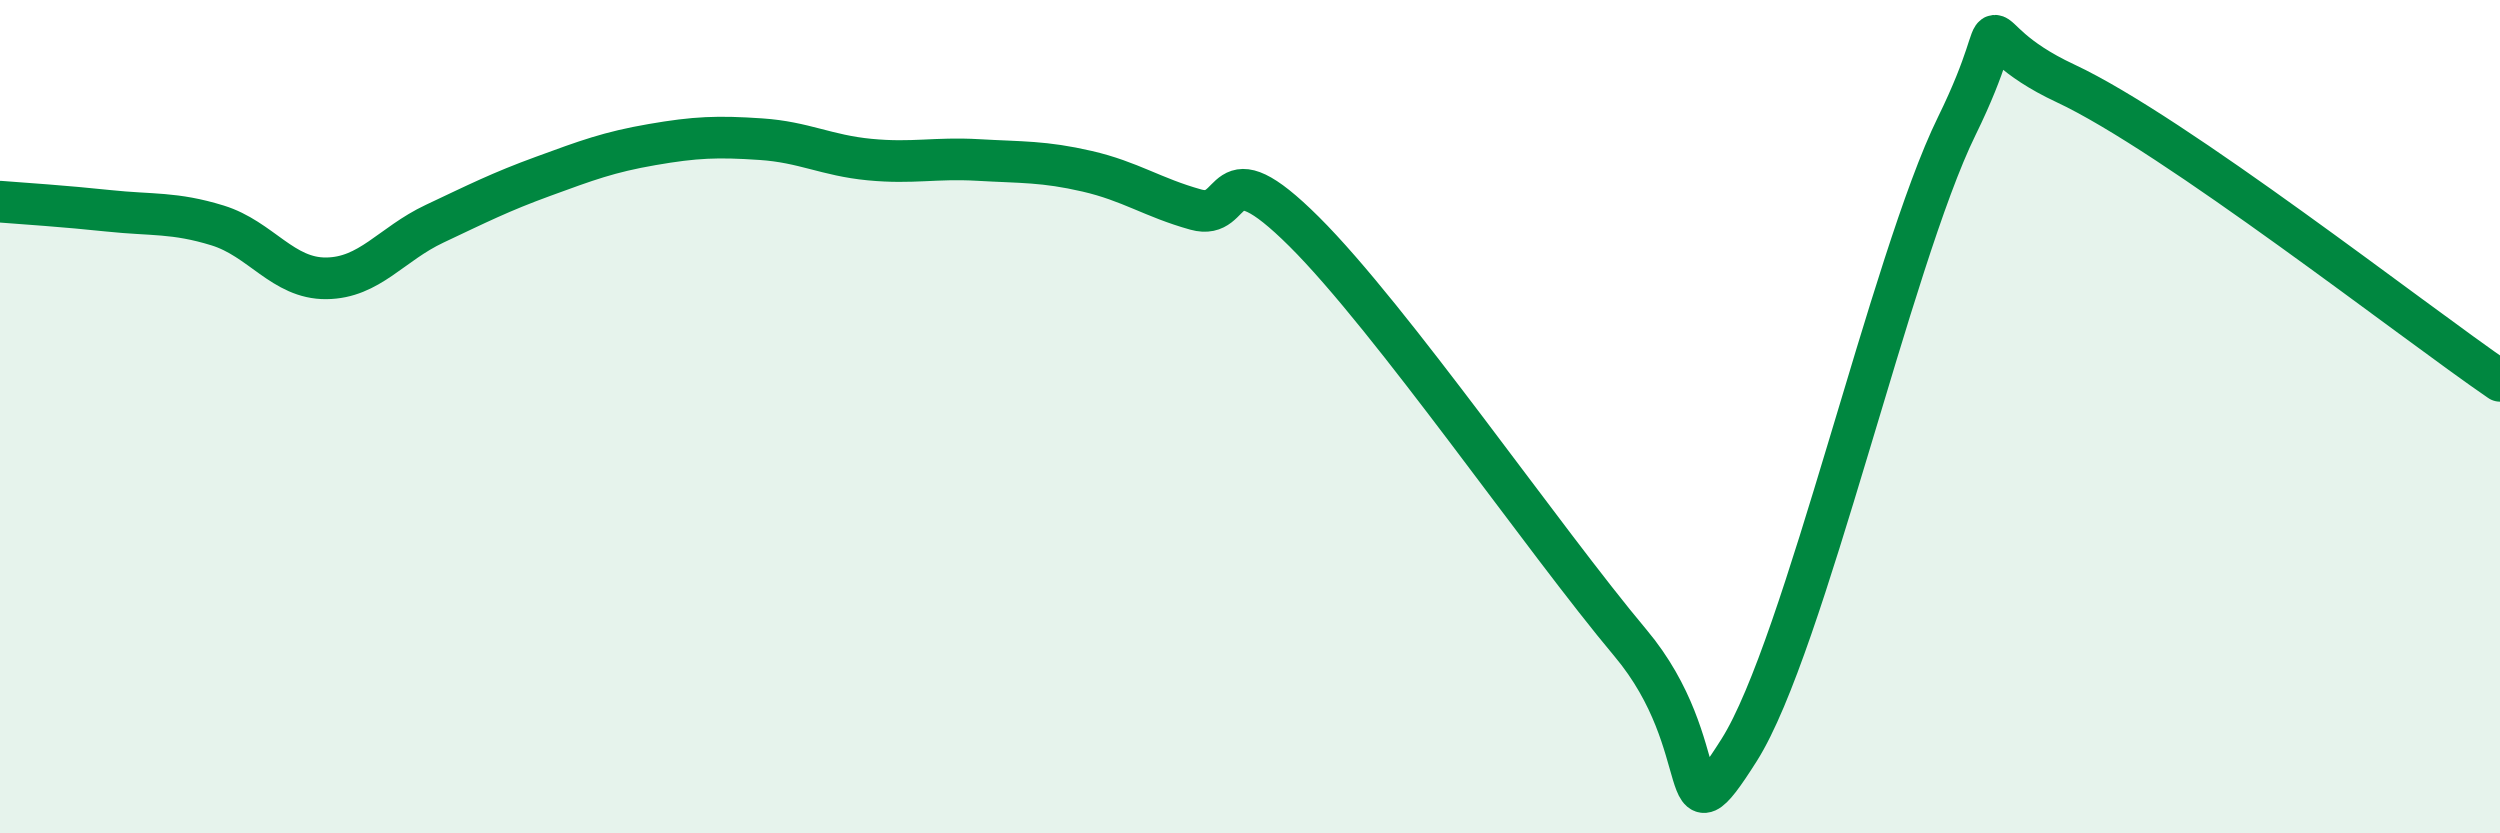
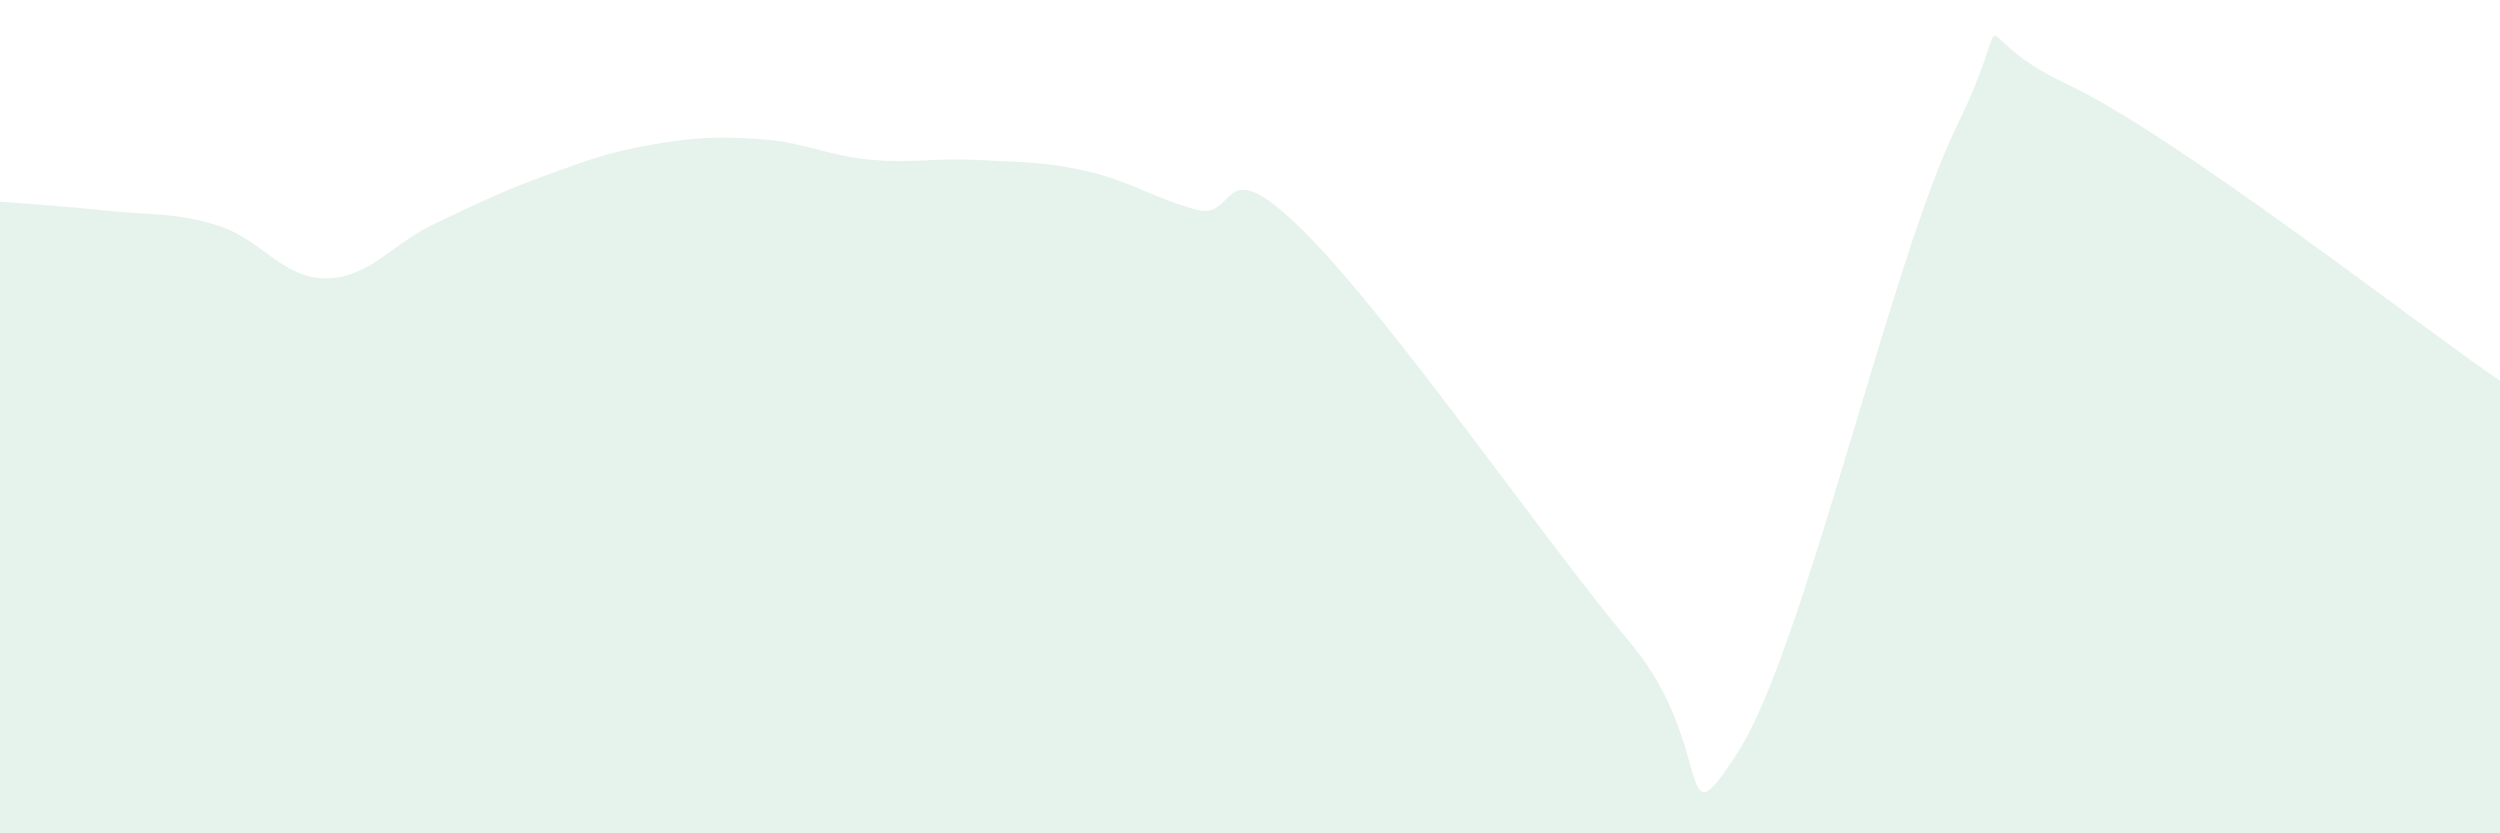
<svg xmlns="http://www.w3.org/2000/svg" width="60" height="20" viewBox="0 0 60 20">
  <path d="M 0,4.84 C 0.52,4.88 1.57,4.95 2.61,5.06 C 3.65,5.17 4.18,5.09 5.22,5.41 C 6.26,5.73 6.79,6.69 7.83,6.68 C 8.87,6.67 9.39,5.86 10.43,5.37 C 11.47,4.88 12,4.61 13.04,4.23 C 14.08,3.85 14.61,3.65 15.65,3.47 C 16.69,3.29 17.22,3.27 18.26,3.34 C 19.3,3.41 19.83,3.73 20.87,3.83 C 21.91,3.93 22.44,3.78 23.48,3.84 C 24.52,3.9 25.05,3.87 26.09,4.11 C 27.13,4.35 27.66,4.74 28.7,5.03 C 29.74,5.32 29.21,3.48 31.3,5.56 C 33.39,7.64 37.04,12.94 39.13,15.43 C 41.22,17.92 40.17,20.48 41.74,18 C 43.31,15.52 45.39,6.23 46.96,3.03 C 48.53,-0.17 46.96,0.78 49.57,2 C 52.18,3.22 57.91,7.71 60,9.14L60 20L0 20Z" fill="#008740" opacity="0.1" stroke-linecap="round" stroke-linejoin="round" />
-   <path d="M 0,4.84 C 0.52,4.88 1.57,4.95 2.61,5.06 C 3.65,5.17 4.18,5.09 5.22,5.41 C 6.26,5.73 6.79,6.69 7.83,6.68 C 8.87,6.67 9.39,5.86 10.43,5.37 C 11.47,4.88 12,4.61 13.04,4.23 C 14.08,3.85 14.61,3.65 15.65,3.47 C 16.69,3.29 17.22,3.27 18.26,3.34 C 19.3,3.41 19.83,3.73 20.87,3.83 C 21.91,3.93 22.44,3.78 23.48,3.84 C 24.52,3.9 25.05,3.87 26.09,4.11 C 27.13,4.35 27.66,4.74 28.7,5.03 C 29.74,5.32 29.21,3.48 31.3,5.56 C 33.39,7.64 37.04,12.94 39.13,15.43 C 41.22,17.92 40.17,20.48 41.74,18 C 43.31,15.52 45.39,6.23 46.96,3.03 C 48.53,-0.17 46.96,0.78 49.57,2 C 52.18,3.22 57.91,7.71 60,9.14" stroke="#008740" stroke-width="1" fill="none" stroke-linecap="round" stroke-linejoin="round" />
</svg>